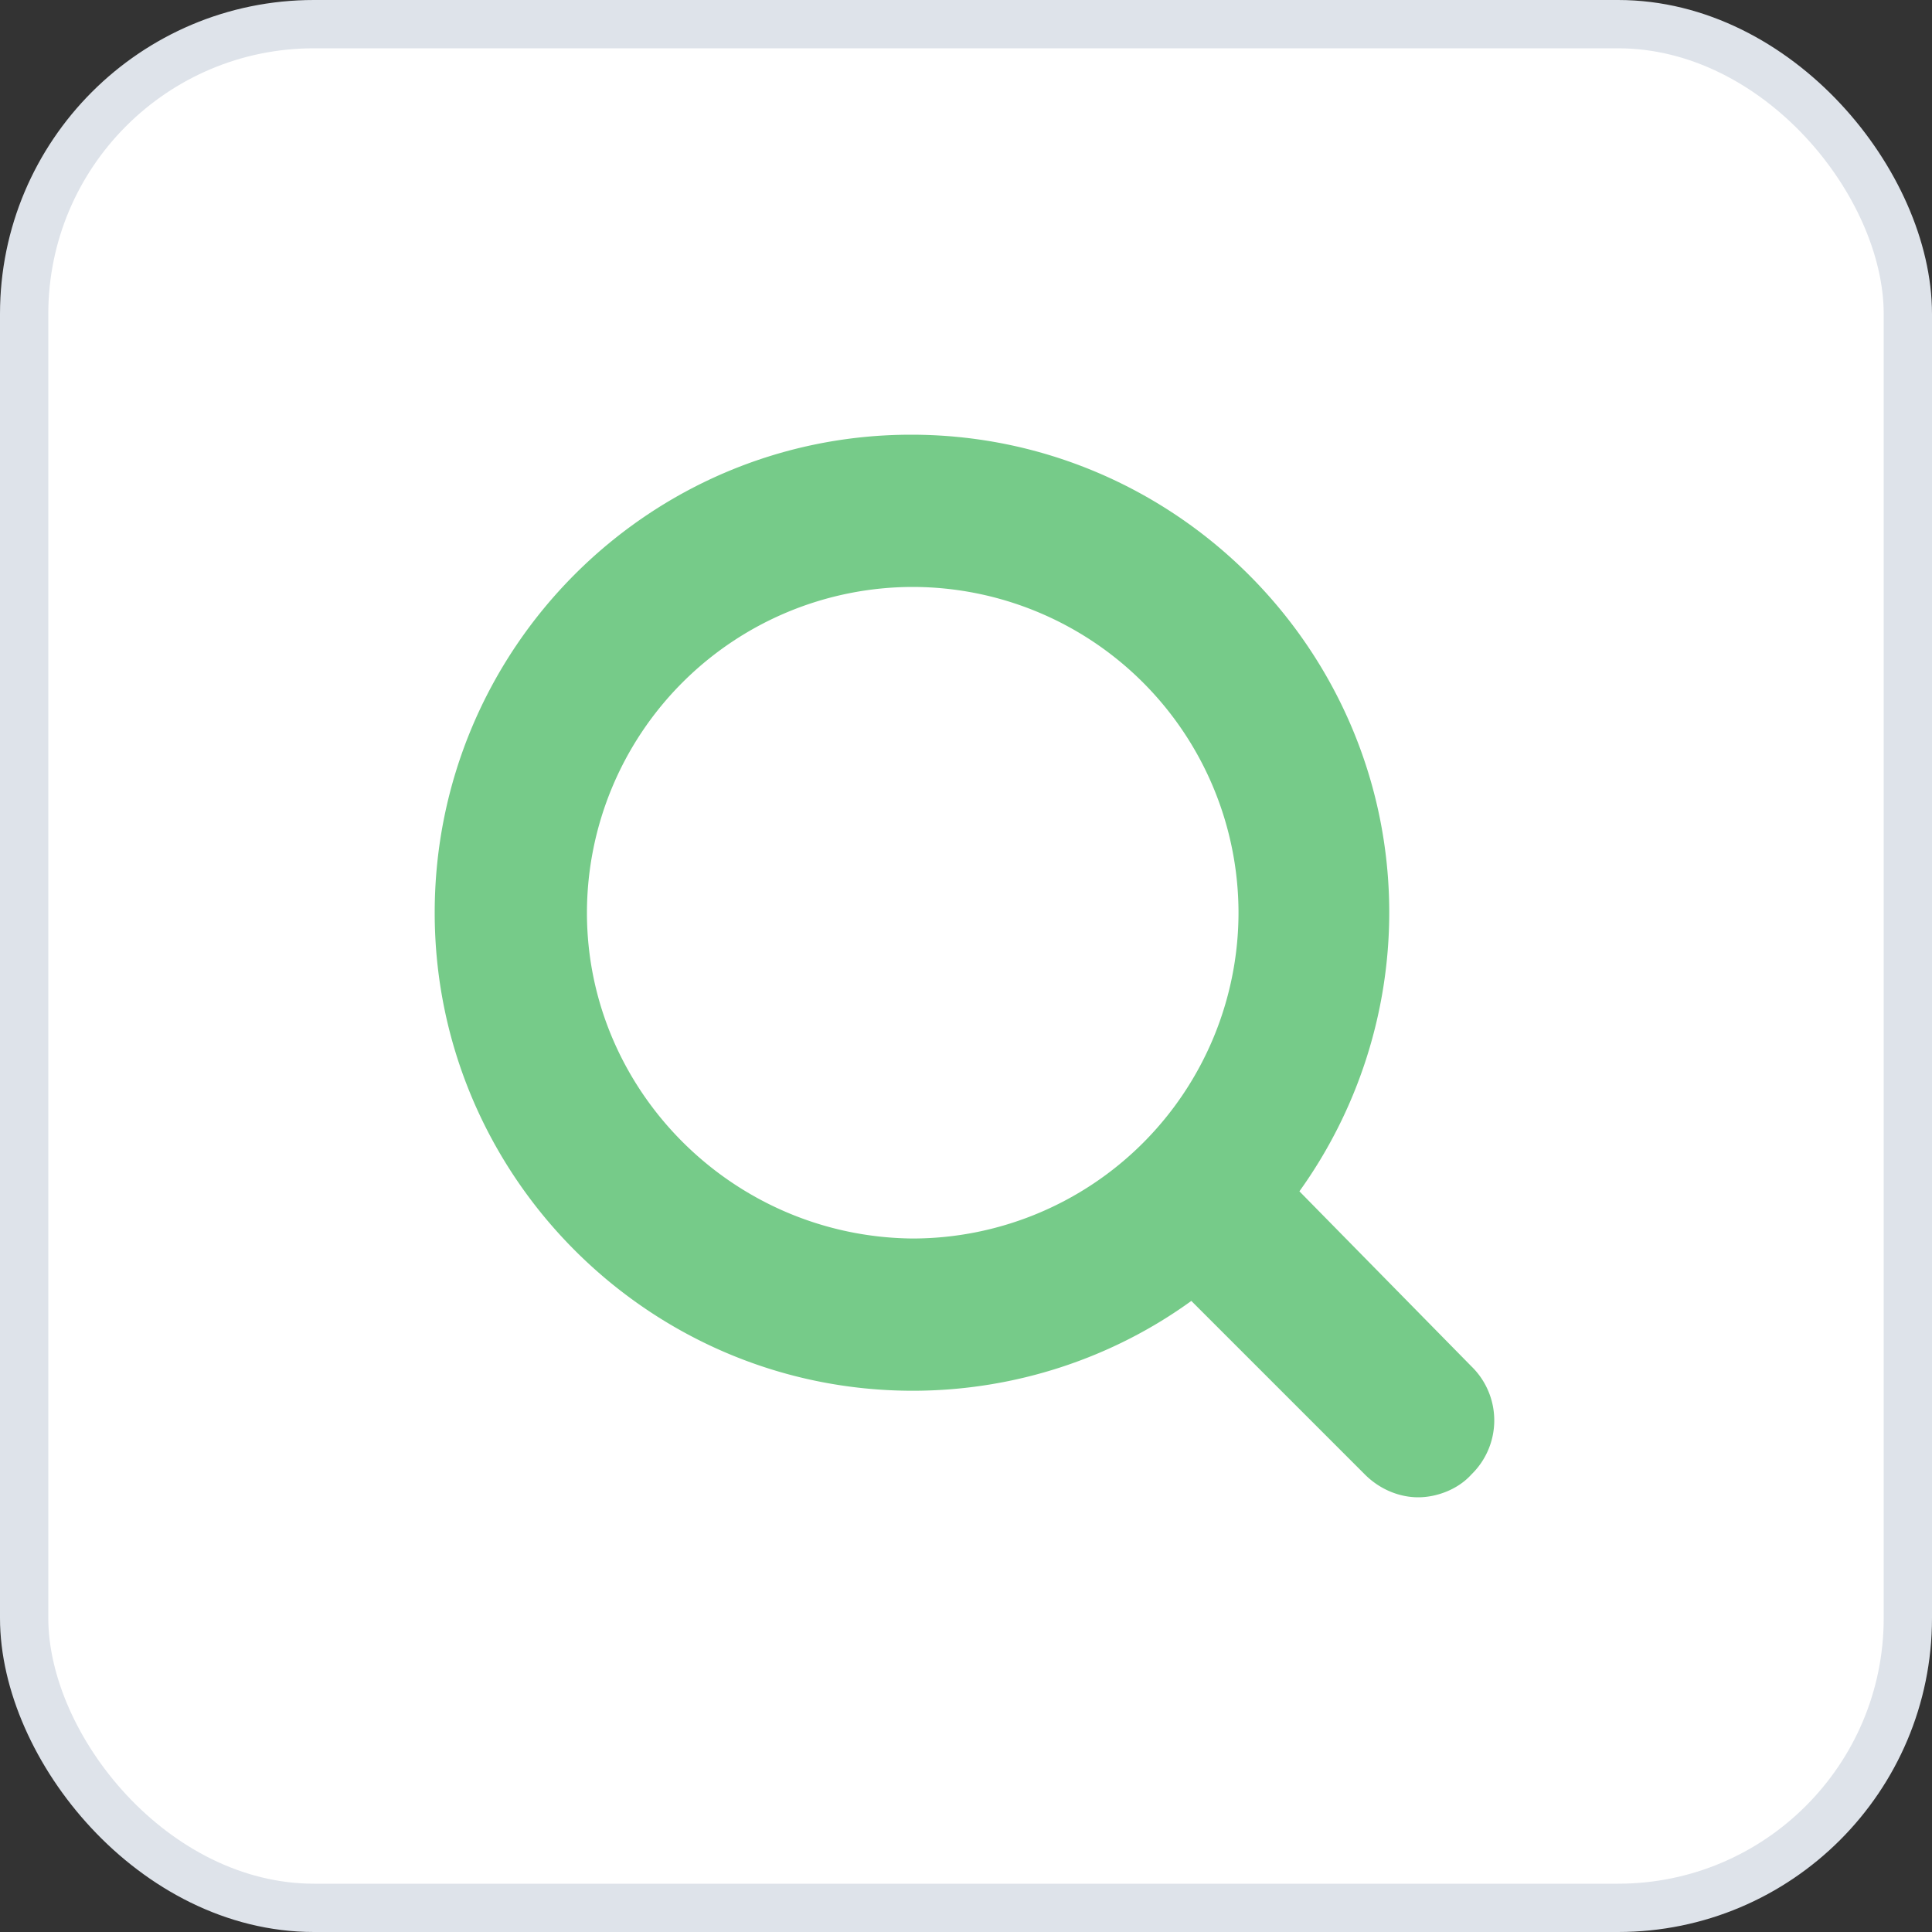
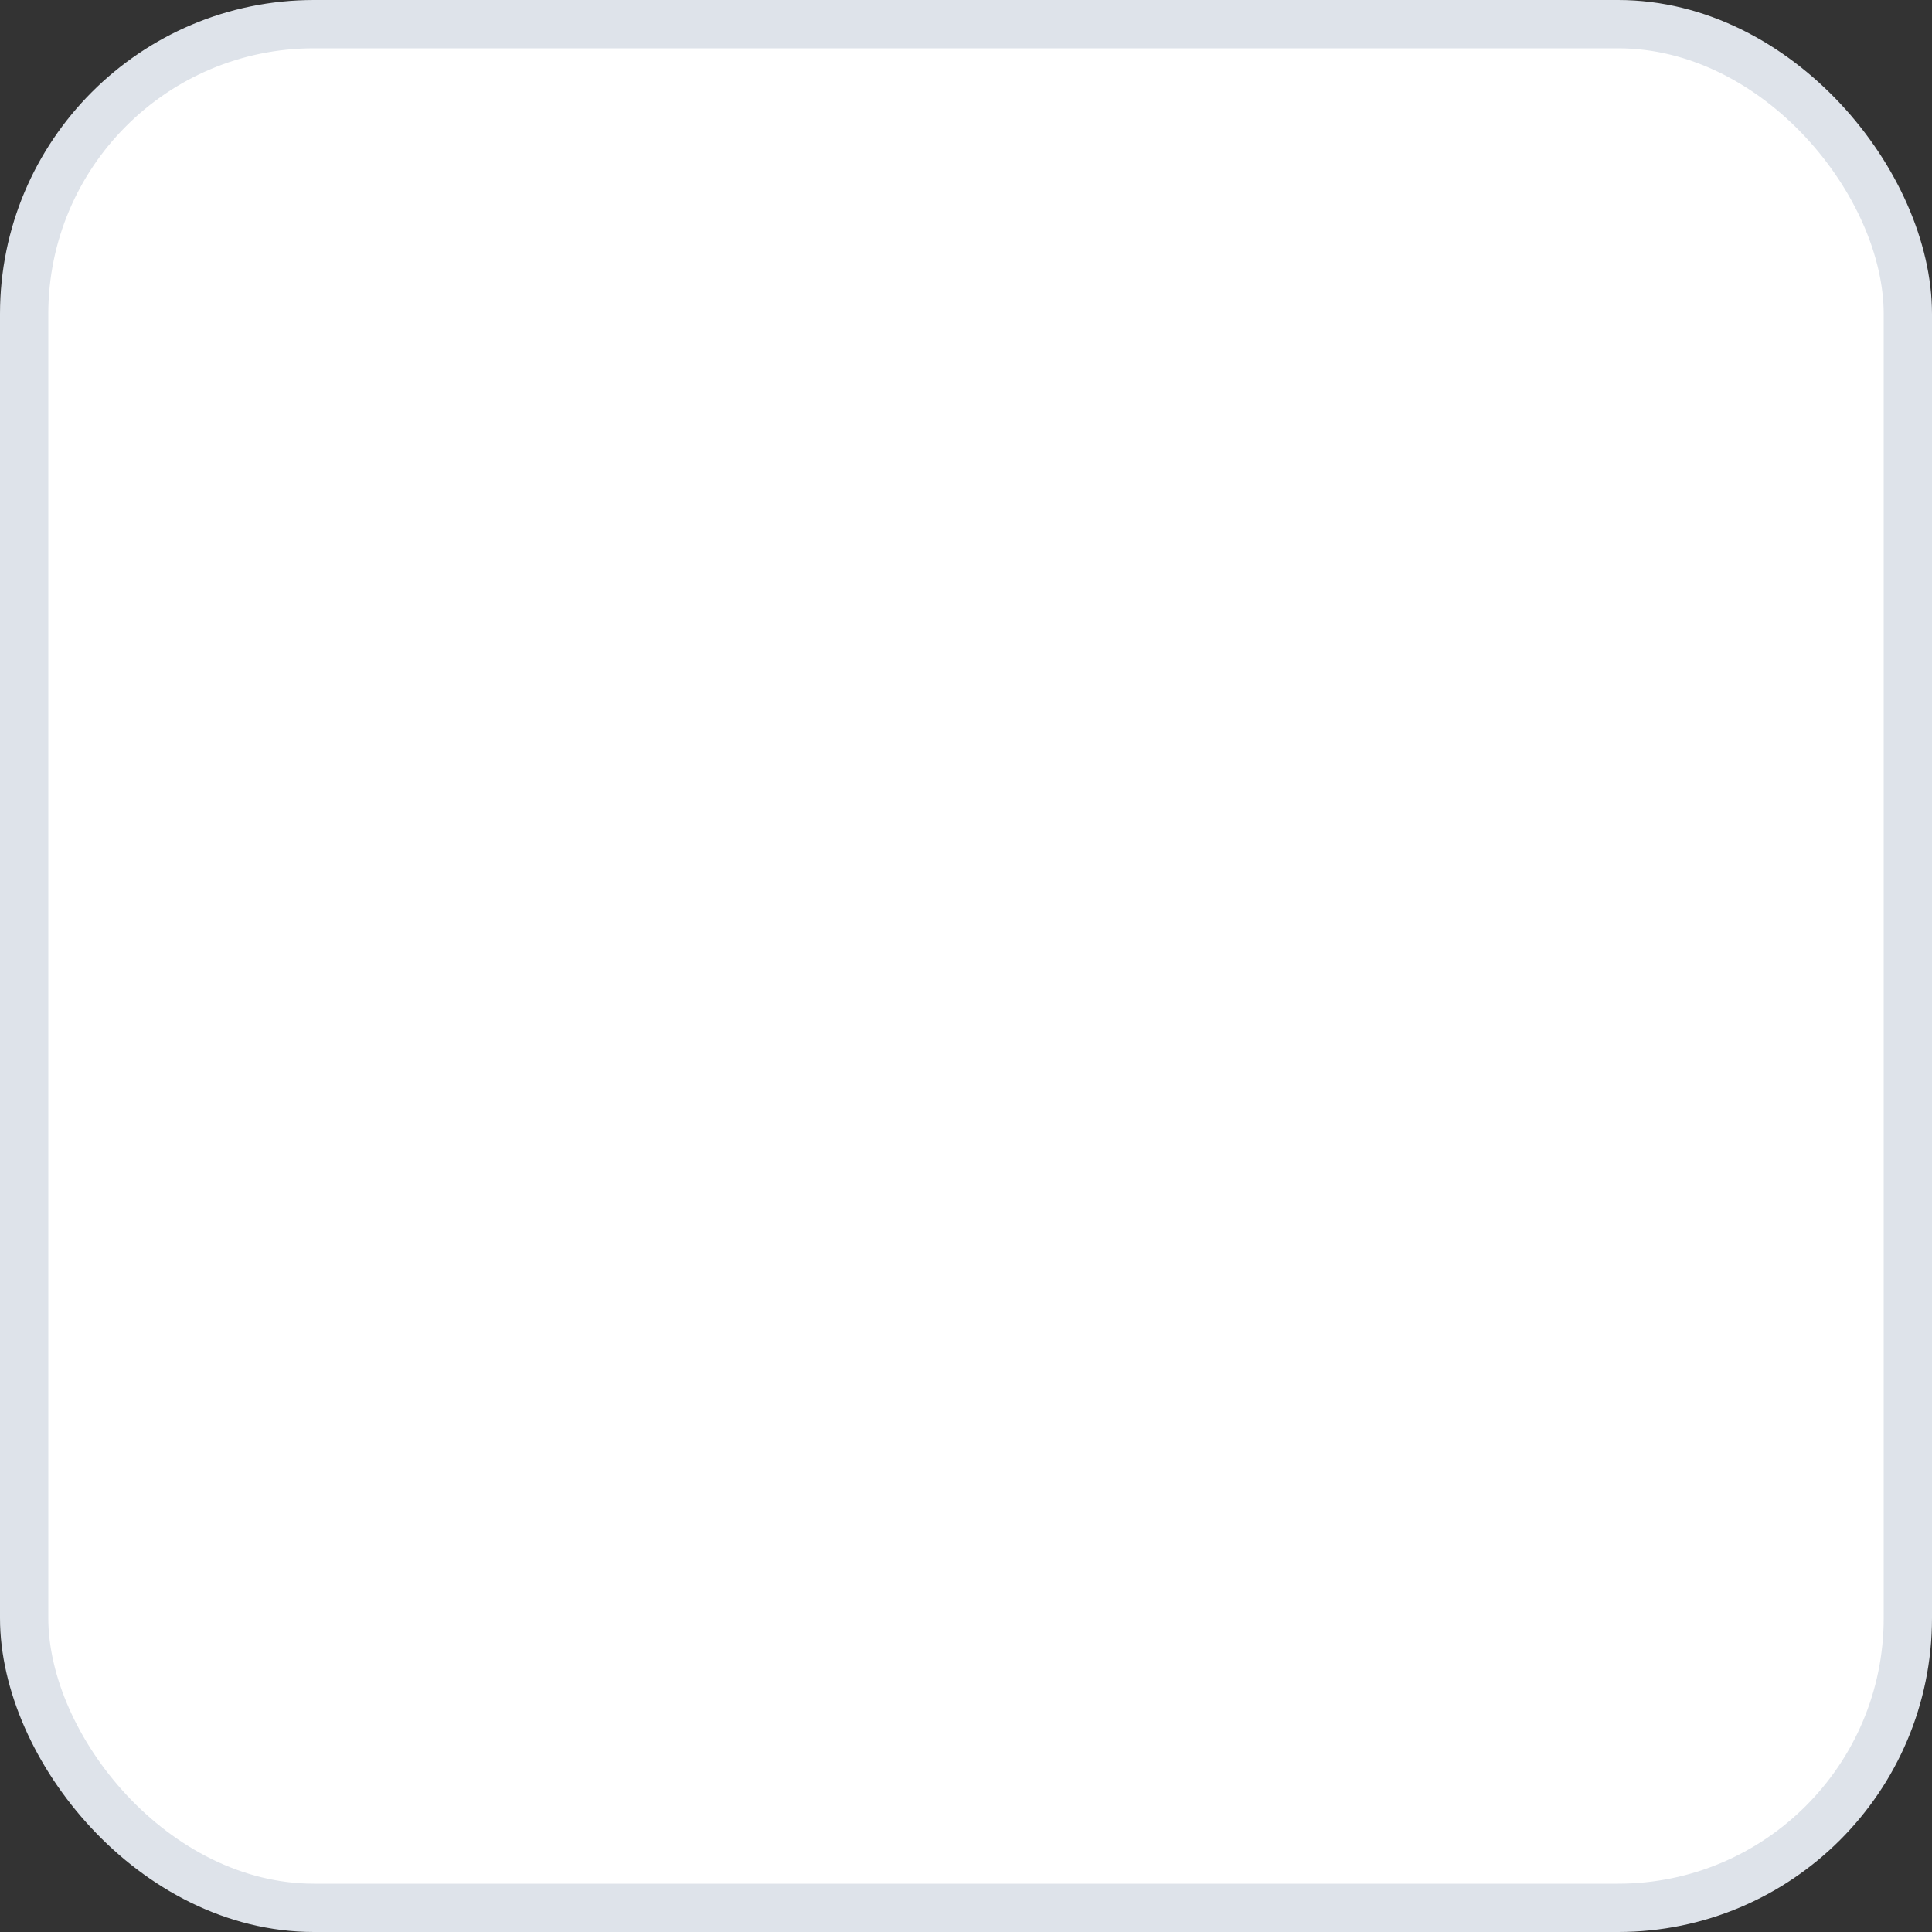
<svg xmlns="http://www.w3.org/2000/svg" width="40" height="40" viewBox="0 0 40 40">
  <rect x="0" y="0" width="40" height="40" fill="#333333" stroke="none" />
  <g fill="none" fill-rule="evenodd">
    <rect stroke="#DEE3EA" fill="#FFF" x=".5" y=".5" width="39" height="39" rx="6" />
-     <path d="M26.903 24.665a9.915 9.915 0 0 0 1.86-5.768c0-5.453-4.445-9.897-9.898-9.897C13.413 9 9 13.444 9 18.897s4.444 9.897 9.897 9.897c2.143 0 4.16-.694 5.768-1.86l3.593 3.593c.315.316.725.473 1.103.473s.82-.158 1.103-.473a1.56 1.56 0 0 0 0-2.238l-3.561-3.624zm-14.751-5.768a6.753 6.753 0 0 1 6.745-6.745 6.753 6.753 0 0 1 6.745 6.745 6.753 6.753 0 0 1-6.745 6.745c-3.72-.032-6.745-3.057-6.745-6.745z" fill="#76CB89" fill-rule="nonzero" />
  </g>
</svg>